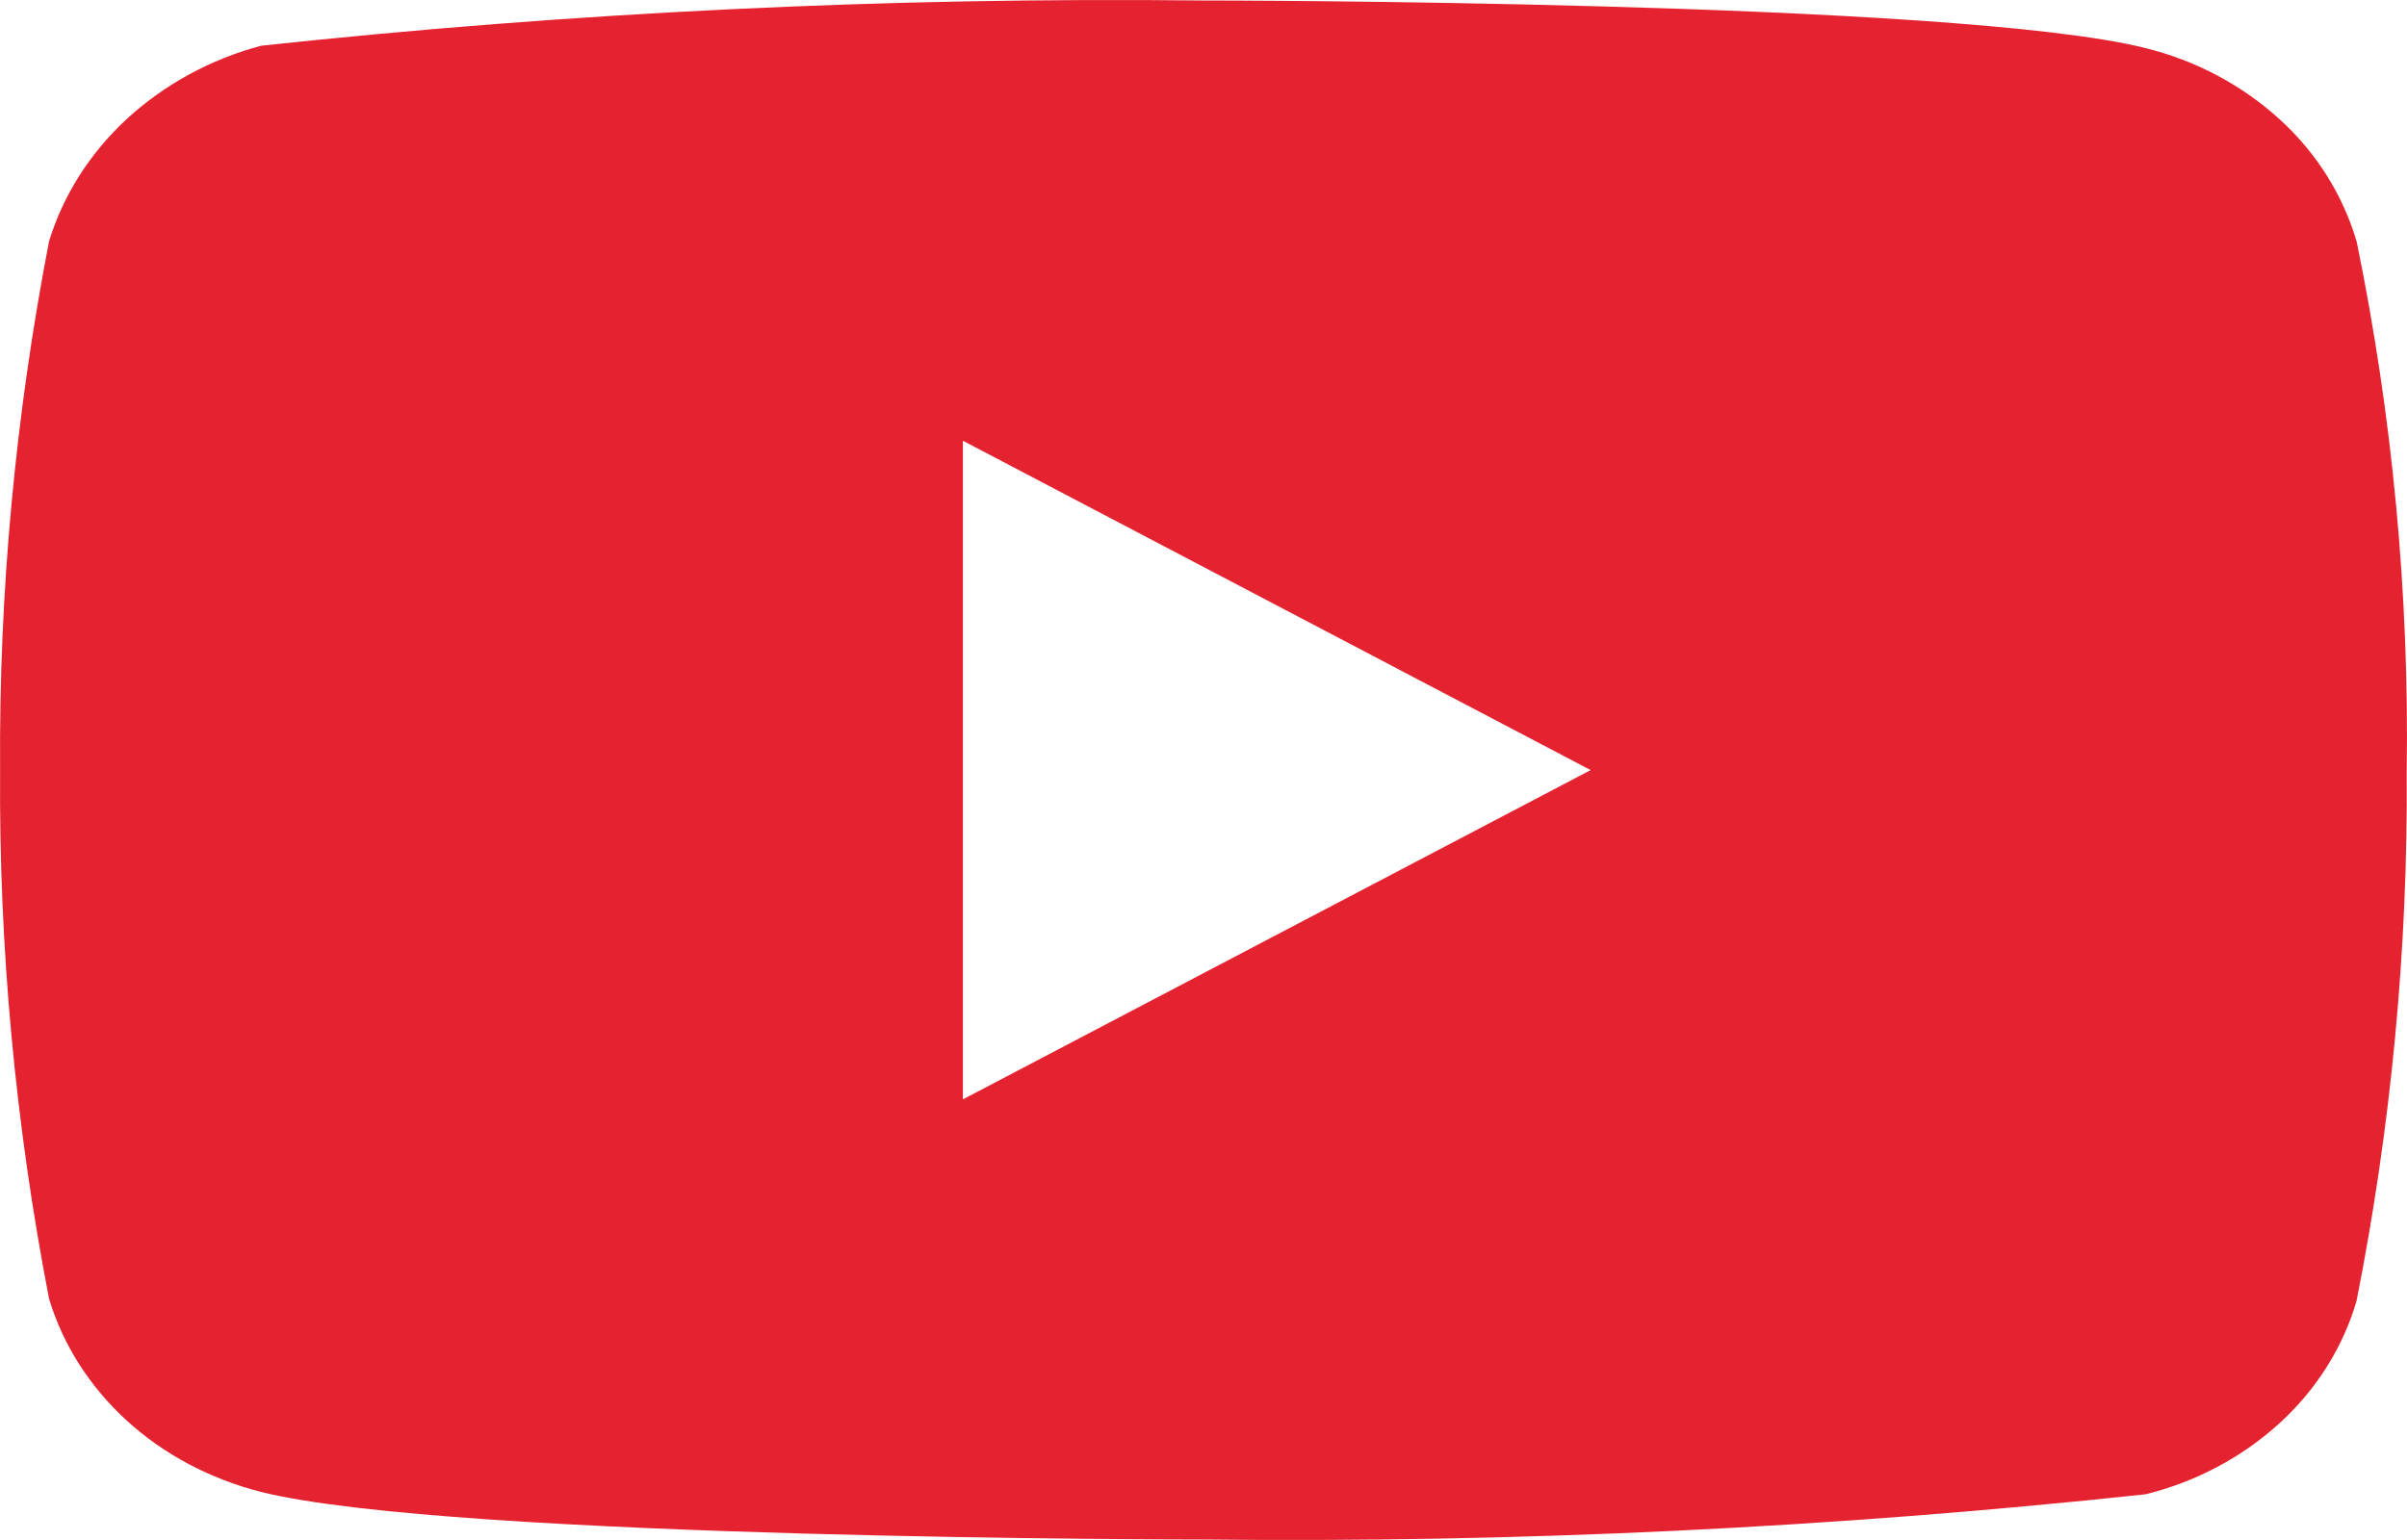
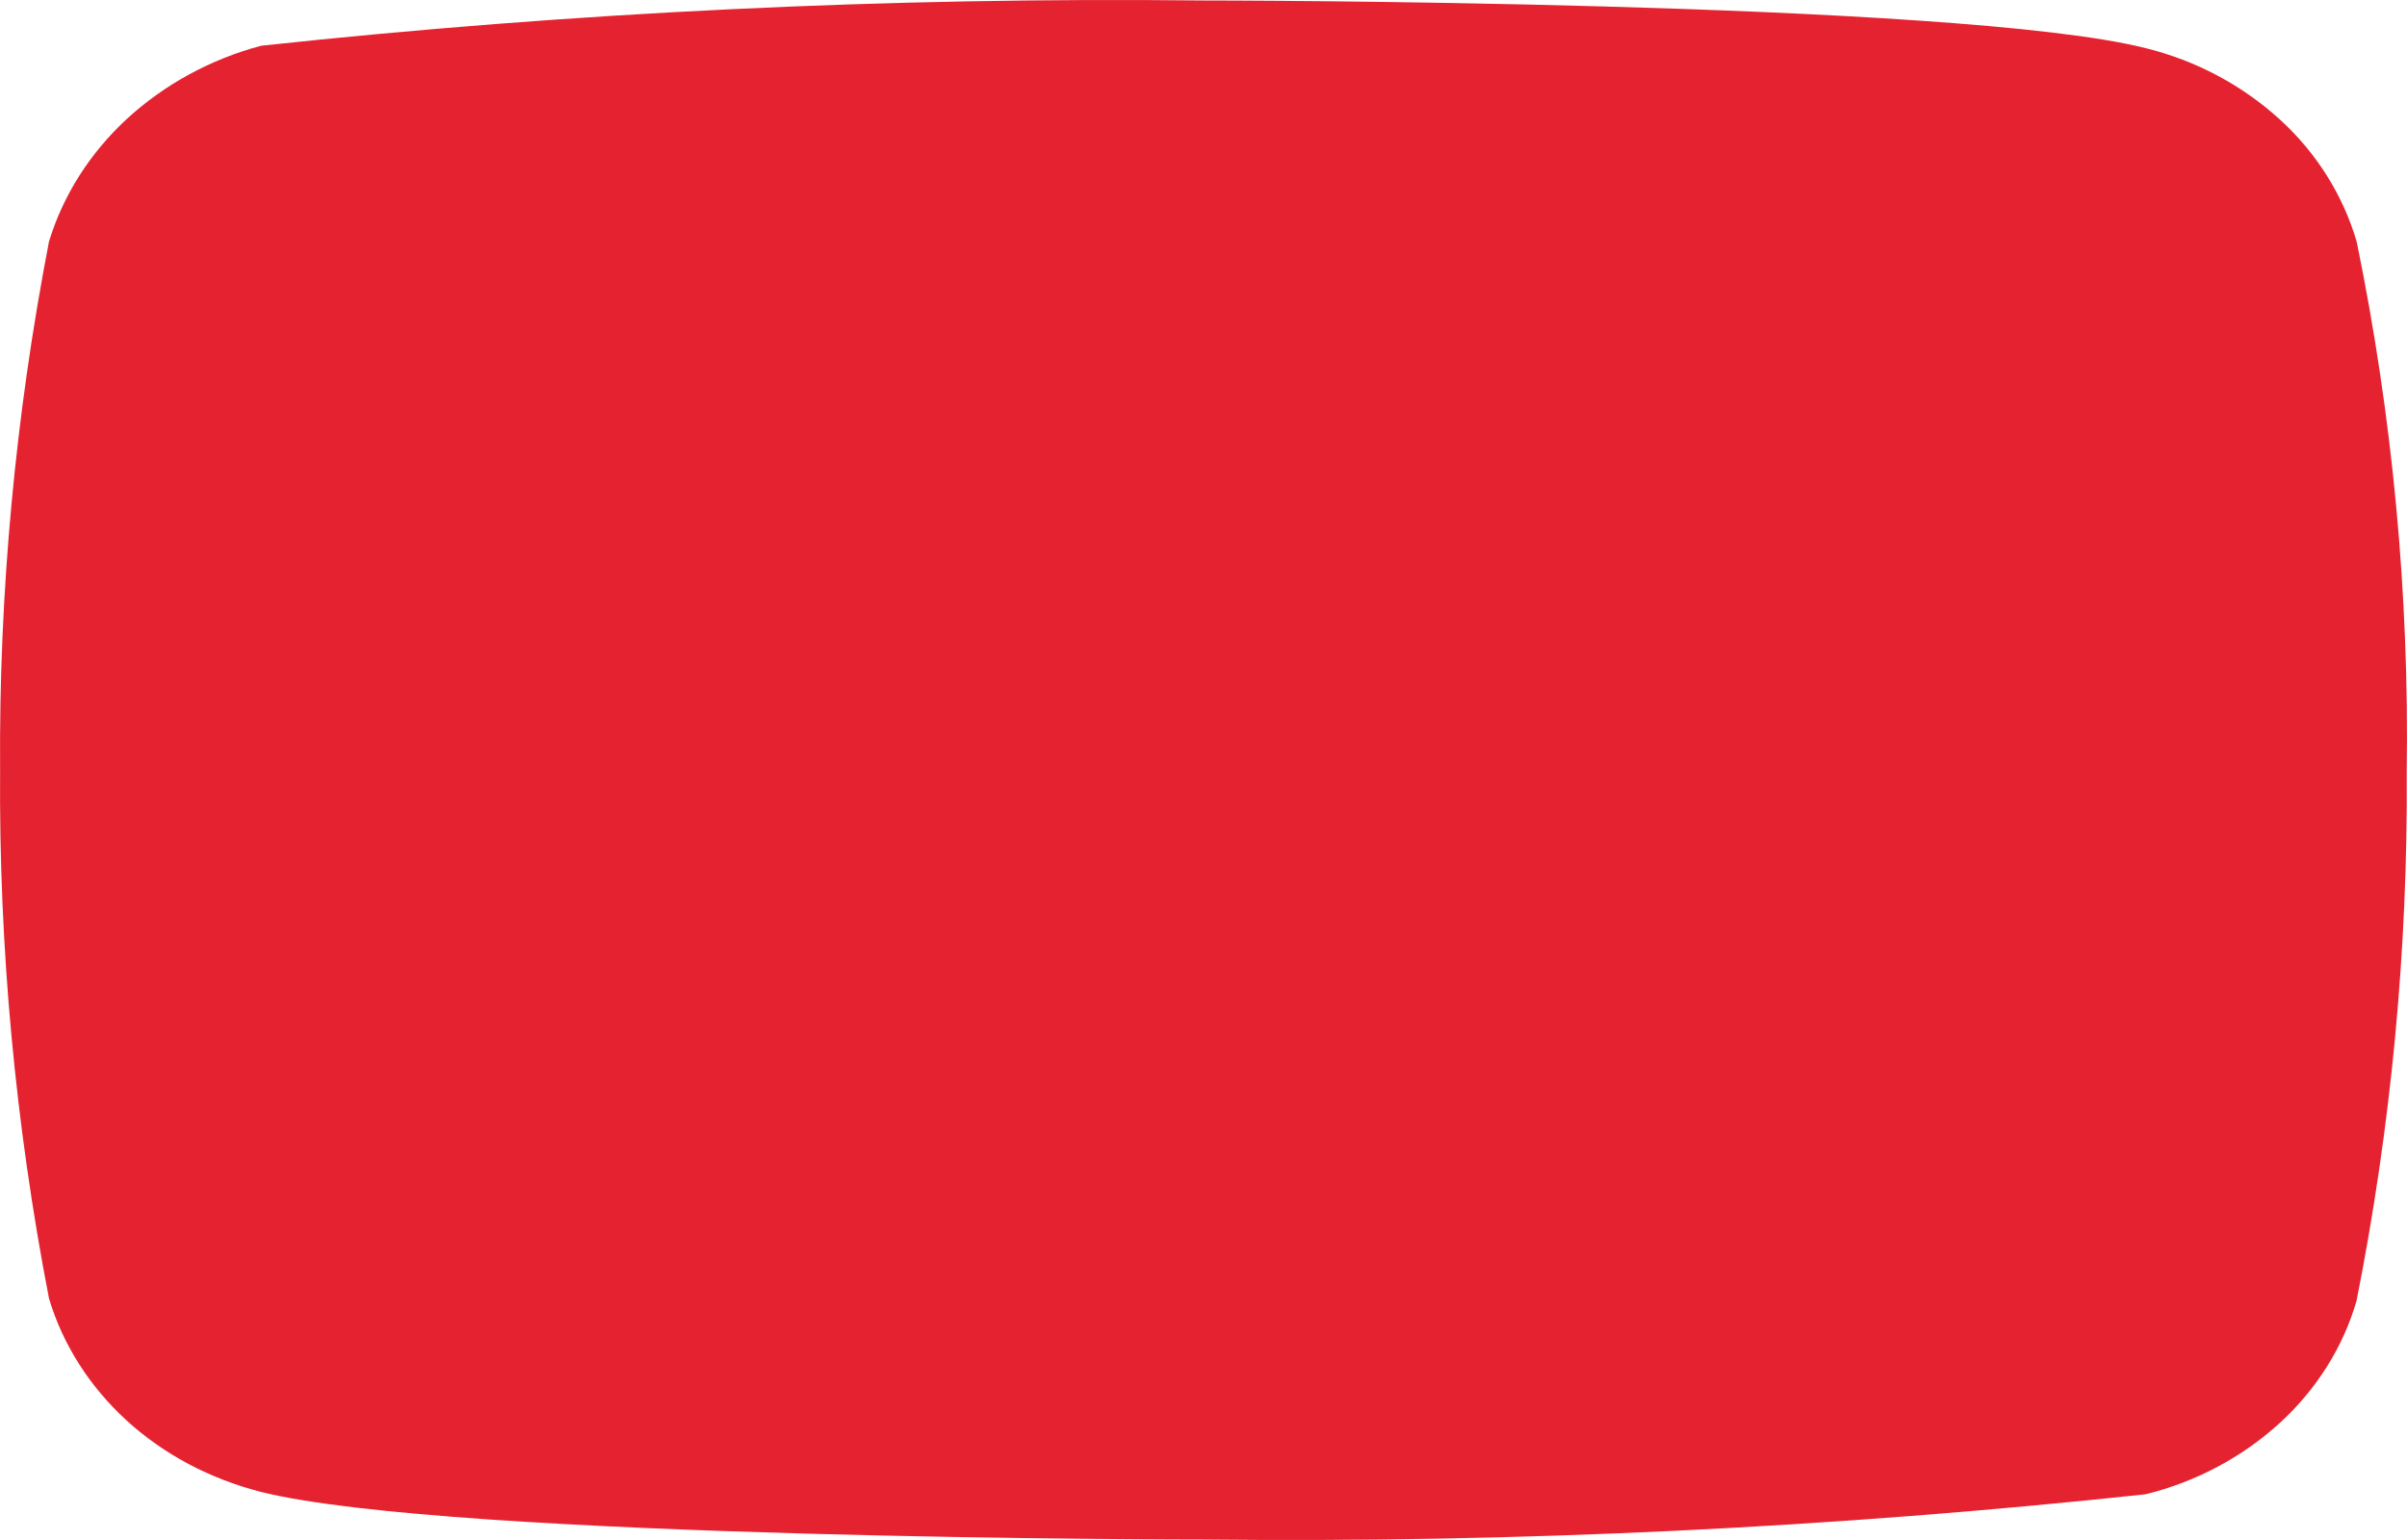
<svg xmlns="http://www.w3.org/2000/svg" width="25" height="16" viewBox="0 0 25 16" fill="none">
-   <path d="M24.477 2.51C24.335 2.026 24.059 1.587 23.679 1.241C23.287 0.884 22.808 0.629 22.285 0.5C20.329 0.005 12.493 0.005 12.493 0.005C9.226 -0.031 5.96 0.126 2.713 0.475C2.19 0.614 1.711 0.875 1.319 1.234C0.934 1.59 0.655 2.029 0.509 2.509C0.159 4.32 -0.012 6.158 0.001 8C-0.012 9.84 0.158 11.678 0.509 13.491C0.652 13.969 0.93 14.406 1.316 14.759C1.702 15.112 2.184 15.366 2.713 15.501C4.695 15.995 12.493 15.995 12.493 15.995C15.764 16.031 19.034 15.874 22.285 15.525C22.808 15.396 23.287 15.141 23.679 14.784C24.064 14.431 24.338 13.992 24.476 13.515C24.835 11.705 25.01 9.865 24.997 8.023C25.024 6.173 24.85 4.325 24.477 2.509V2.51ZM10.001 11.422V4.579L16.521 8.001L10.001 11.422Z" fill="#E52330" />
+   <path d="M24.477 2.51C24.335 2.026 24.059 1.587 23.679 1.241C23.287 0.884 22.808 0.629 22.285 0.5C20.329 0.005 12.493 0.005 12.493 0.005C9.226 -0.031 5.96 0.126 2.713 0.475C2.19 0.614 1.711 0.875 1.319 1.234C0.934 1.59 0.655 2.029 0.509 2.509C0.159 4.32 -0.012 6.158 0.001 8C-0.012 9.84 0.158 11.678 0.509 13.491C0.652 13.969 0.93 14.406 1.316 14.759C1.702 15.112 2.184 15.366 2.713 15.501C4.695 15.995 12.493 15.995 12.493 15.995C15.764 16.031 19.034 15.874 22.285 15.525C22.808 15.396 23.287 15.141 23.679 14.784C24.064 14.431 24.338 13.992 24.476 13.515C24.835 11.705 25.01 9.865 24.997 8.023C25.024 6.173 24.85 4.325 24.477 2.509V2.51ZM10.001 11.422V4.579L10.001 11.422Z" fill="#E52330" />
</svg>